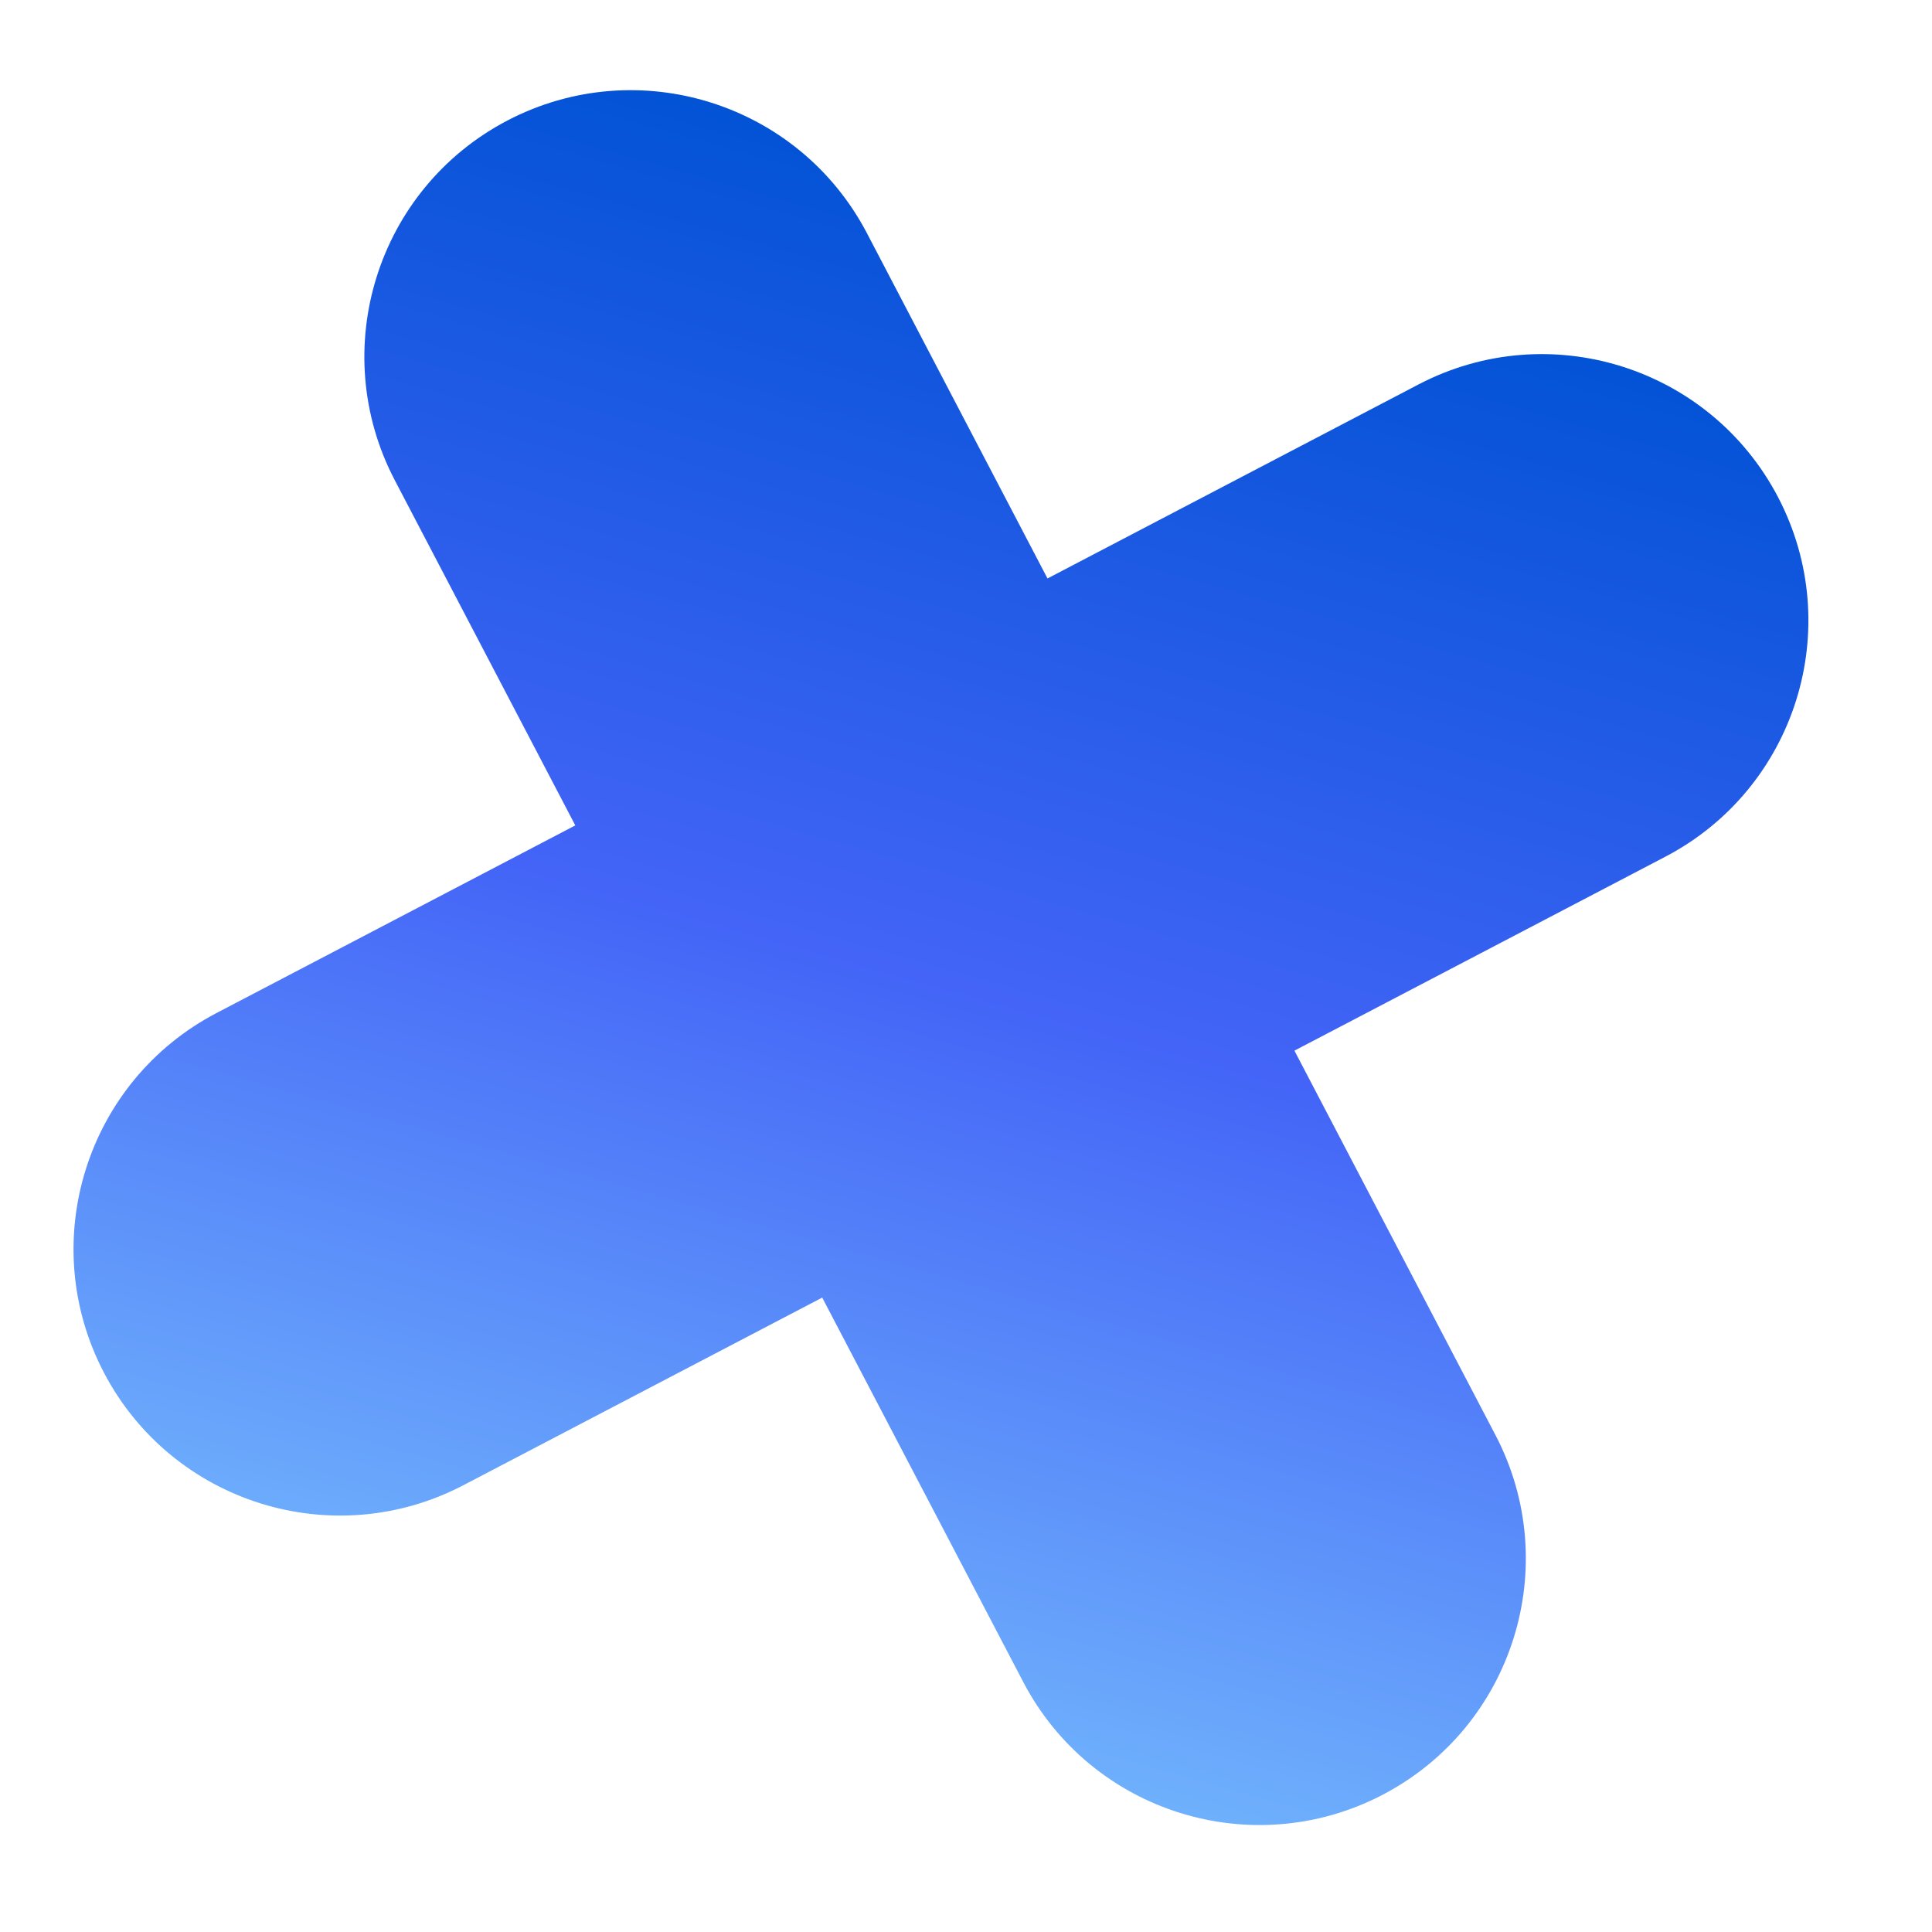
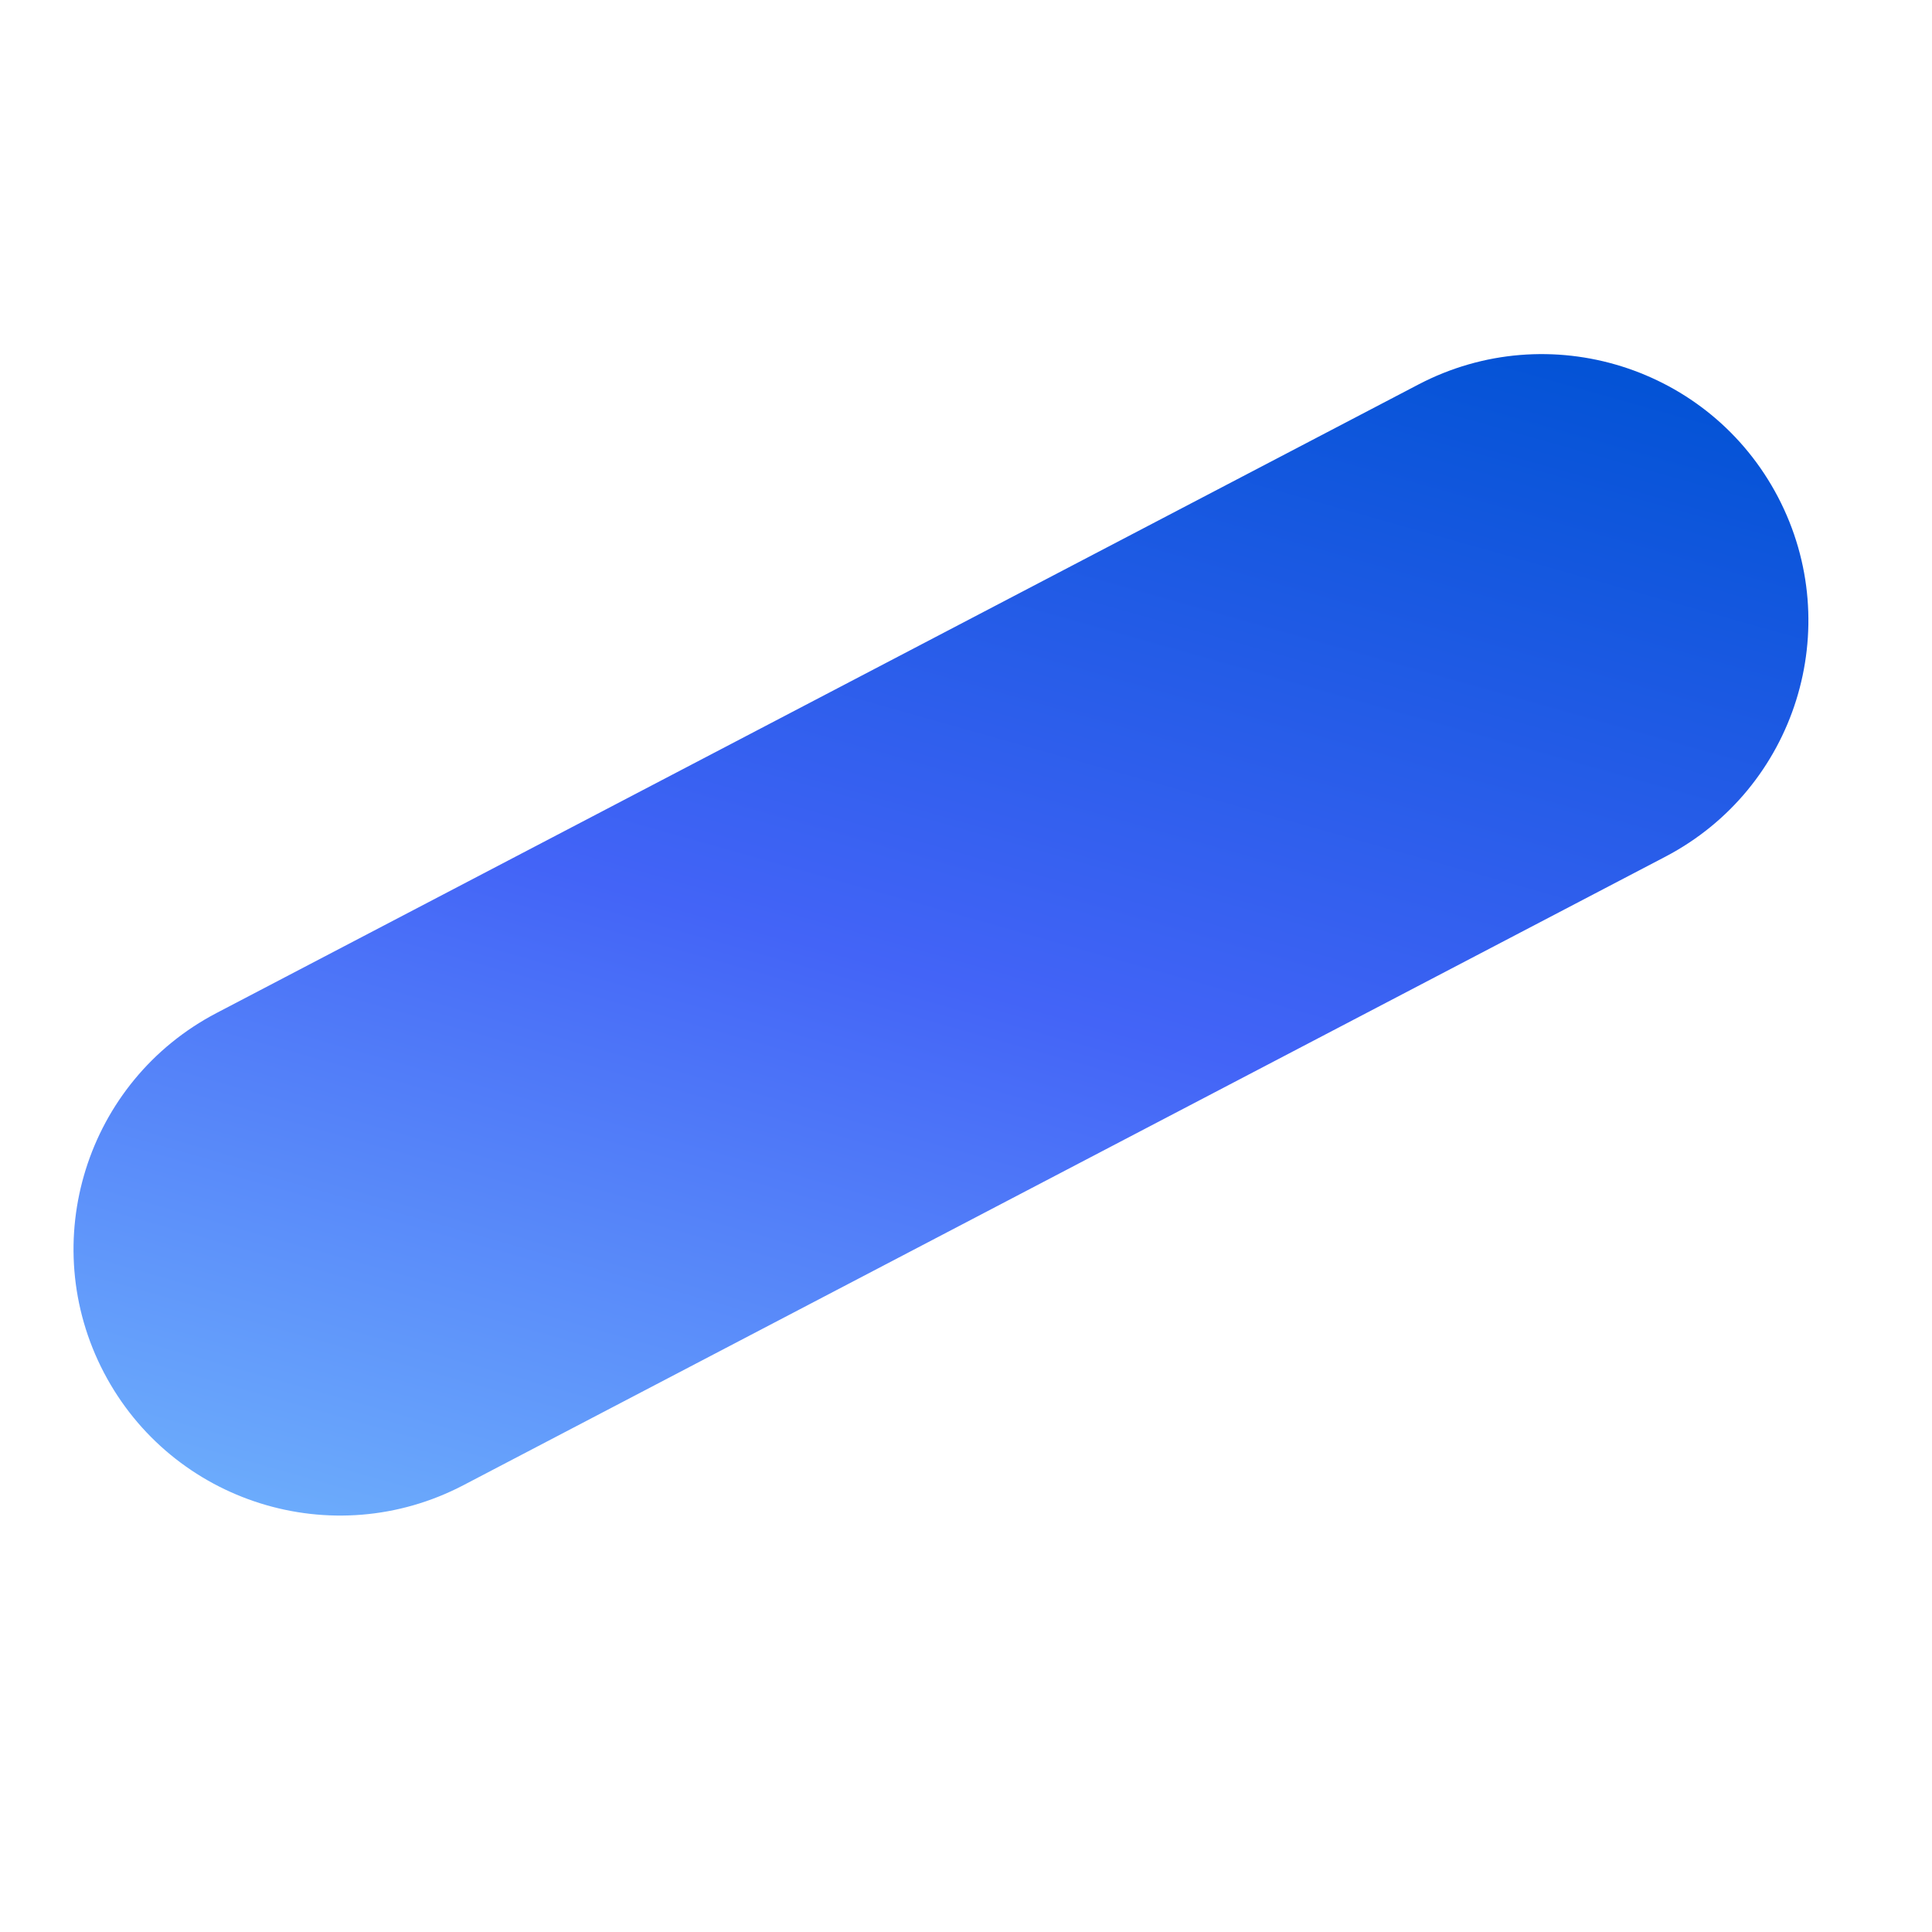
<svg xmlns="http://www.w3.org/2000/svg" width="36" height="36" viewBox="0 0 36 36" fill="none">
-   <path d="M27.866 26.741C29.136 29.171 28.196 32.17 25.767 33.441C23.337 34.711 20.338 33.772 19.067 31.342L7.355 8.946C6.085 6.517 7.025 3.517 9.454 2.246C11.884 0.976 14.883 1.916 16.154 4.345L27.866 26.741Z" fill="url(#paint0_linear)" />
  <path d="M26.431 7.164C28.861 5.894 31.86 6.834 33.131 9.263C34.401 11.693 33.462 14.692 31.032 15.963L8.636 27.674C6.206 28.945 3.207 28.005 1.936 25.576C0.666 23.146 1.605 20.147 4.035 18.876L26.431 7.164Z" fill="url(#paint1_linear)" />
  <defs>
    <linearGradient id="paint0_linear" x1="8.424" y1="6.41703e-05" x2="0.548" y2="27.866" gradientUnits="userSpaceOnUse">
      <stop stop-color="#0052D4" />
      <stop offset="0.521" stop-color="#4364F7" />
      <stop offset="1" stop-color="#6FB1FC" />
    </linearGradient>
    <linearGradient id="paint1_linear" x1="8.424" y1="6.41703e-05" x2="0.548" y2="27.866" gradientUnits="userSpaceOnUse">
      <stop stop-color="#0052D4" />
      <stop offset="0.521" stop-color="#4364F7" />
      <stop offset="1" stop-color="#6FB1FC" />
    </linearGradient>
  </defs>
</svg>